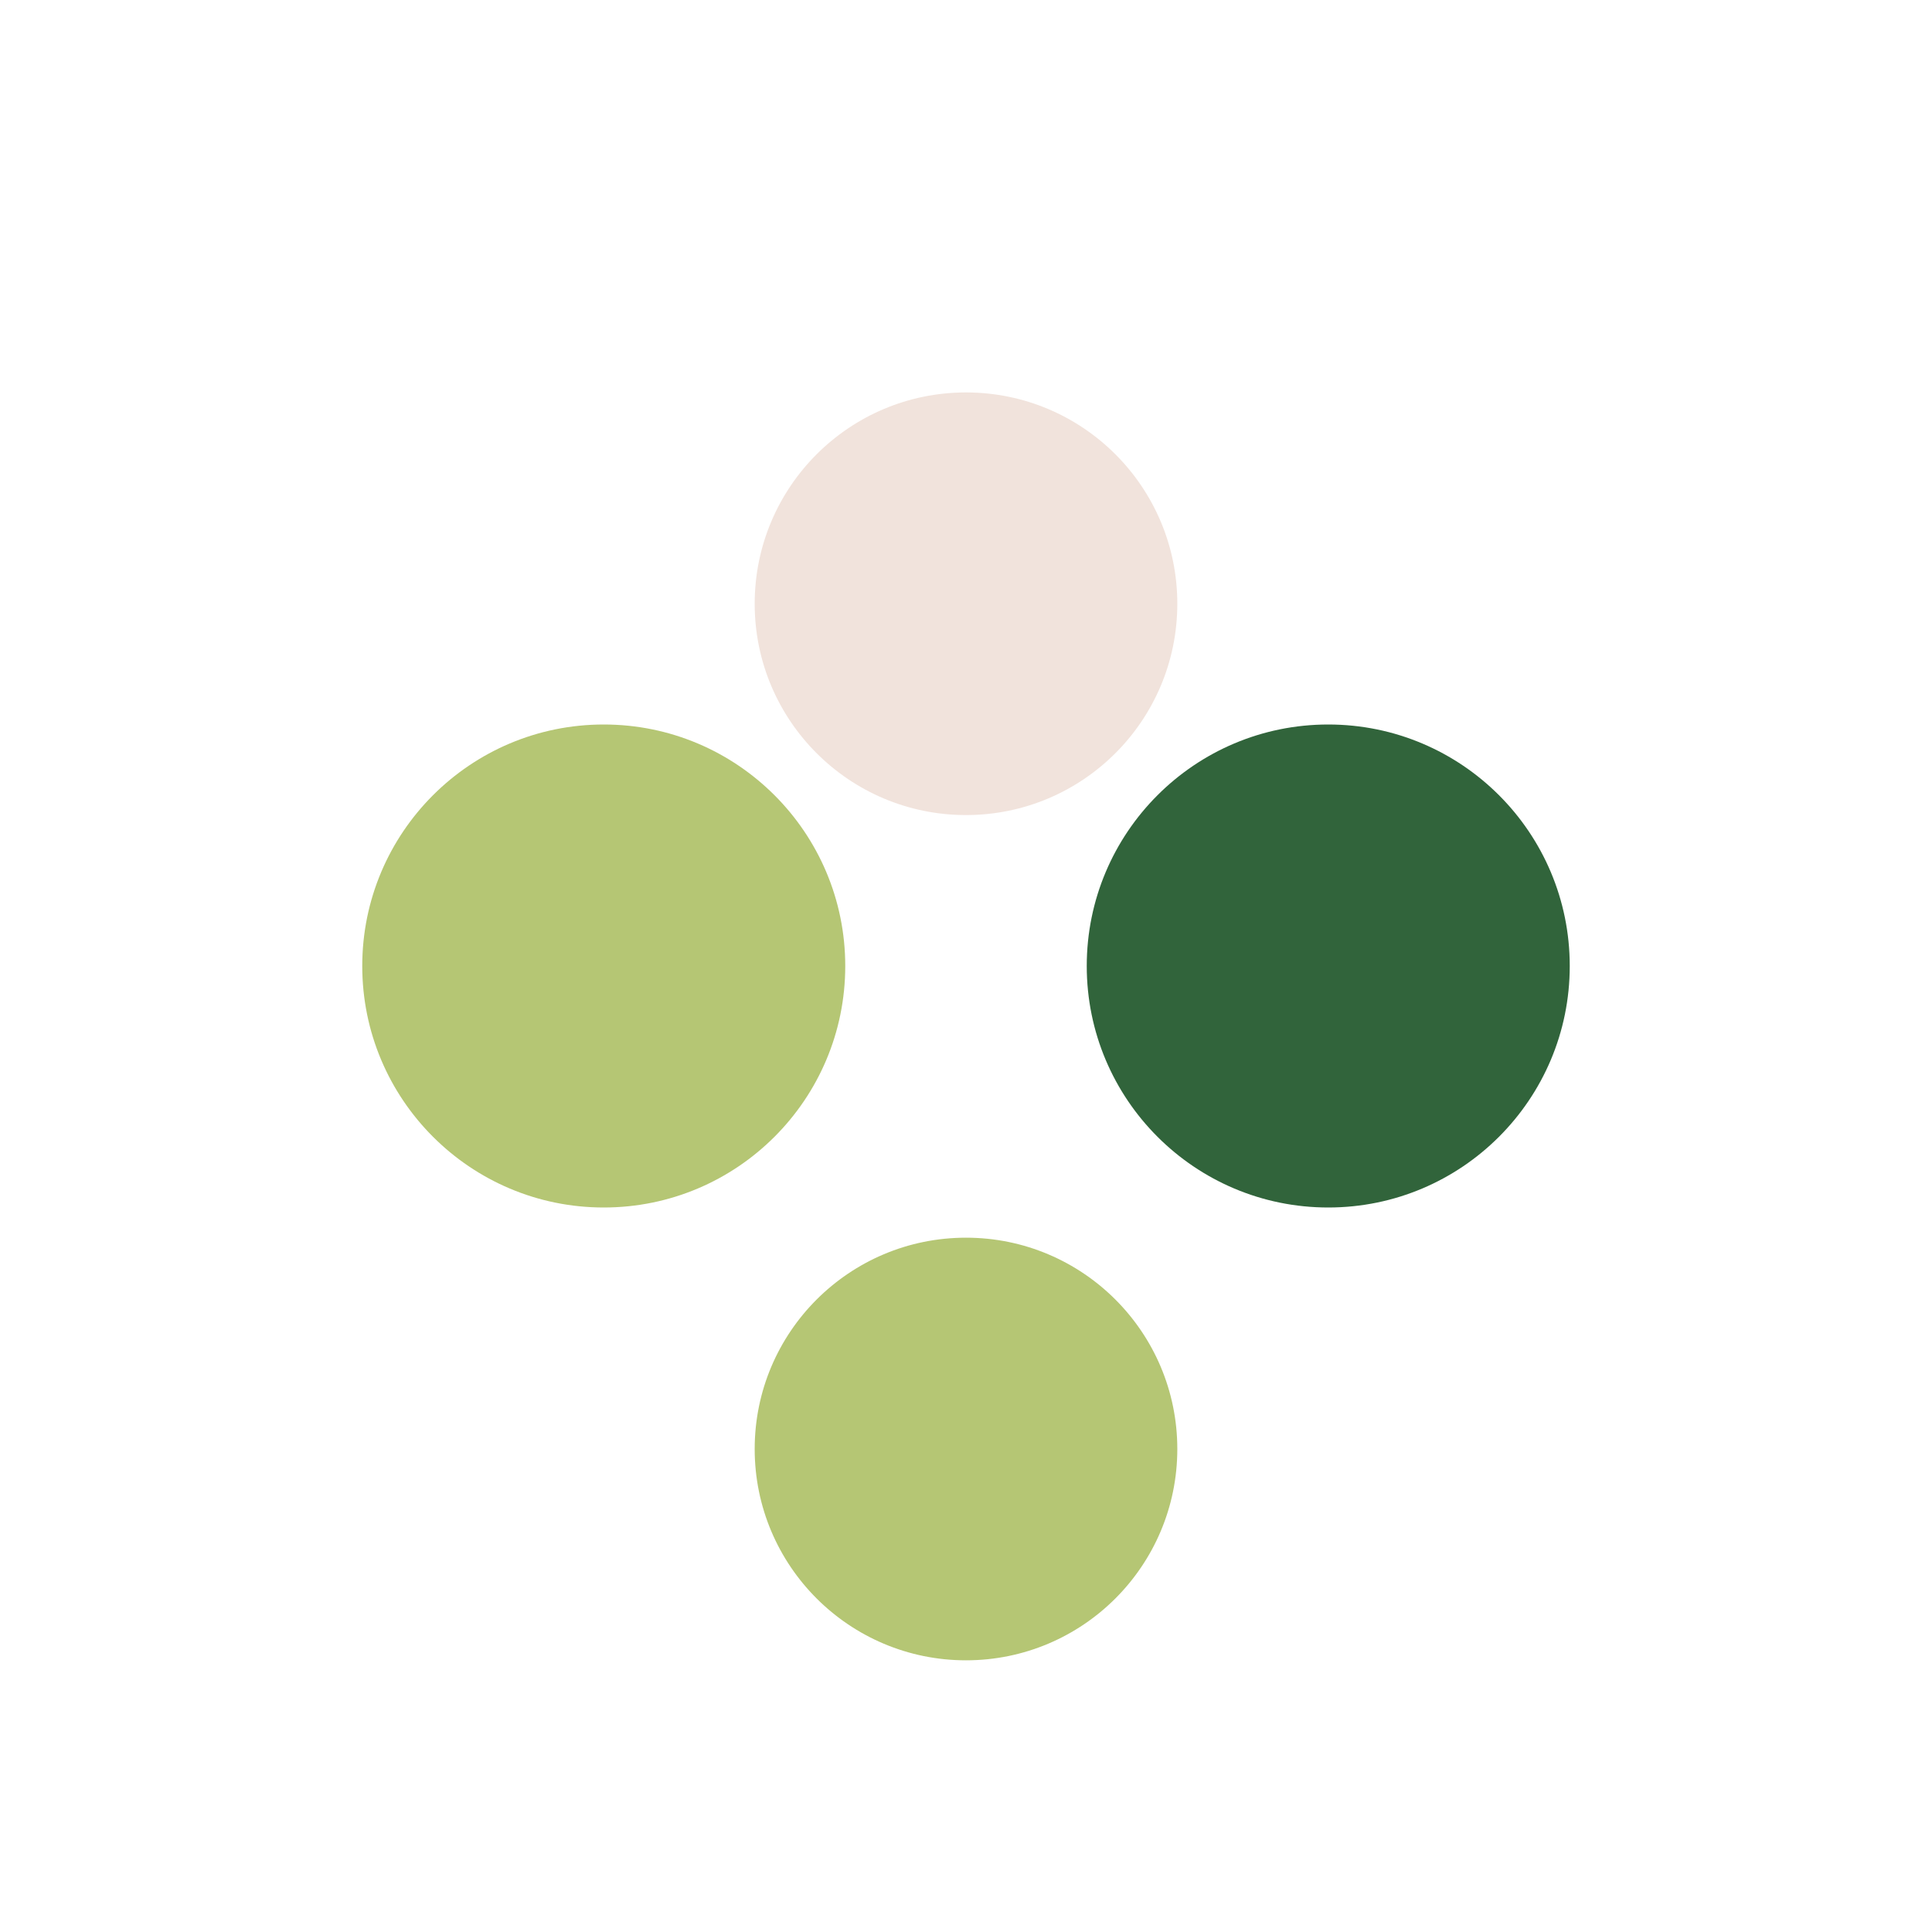
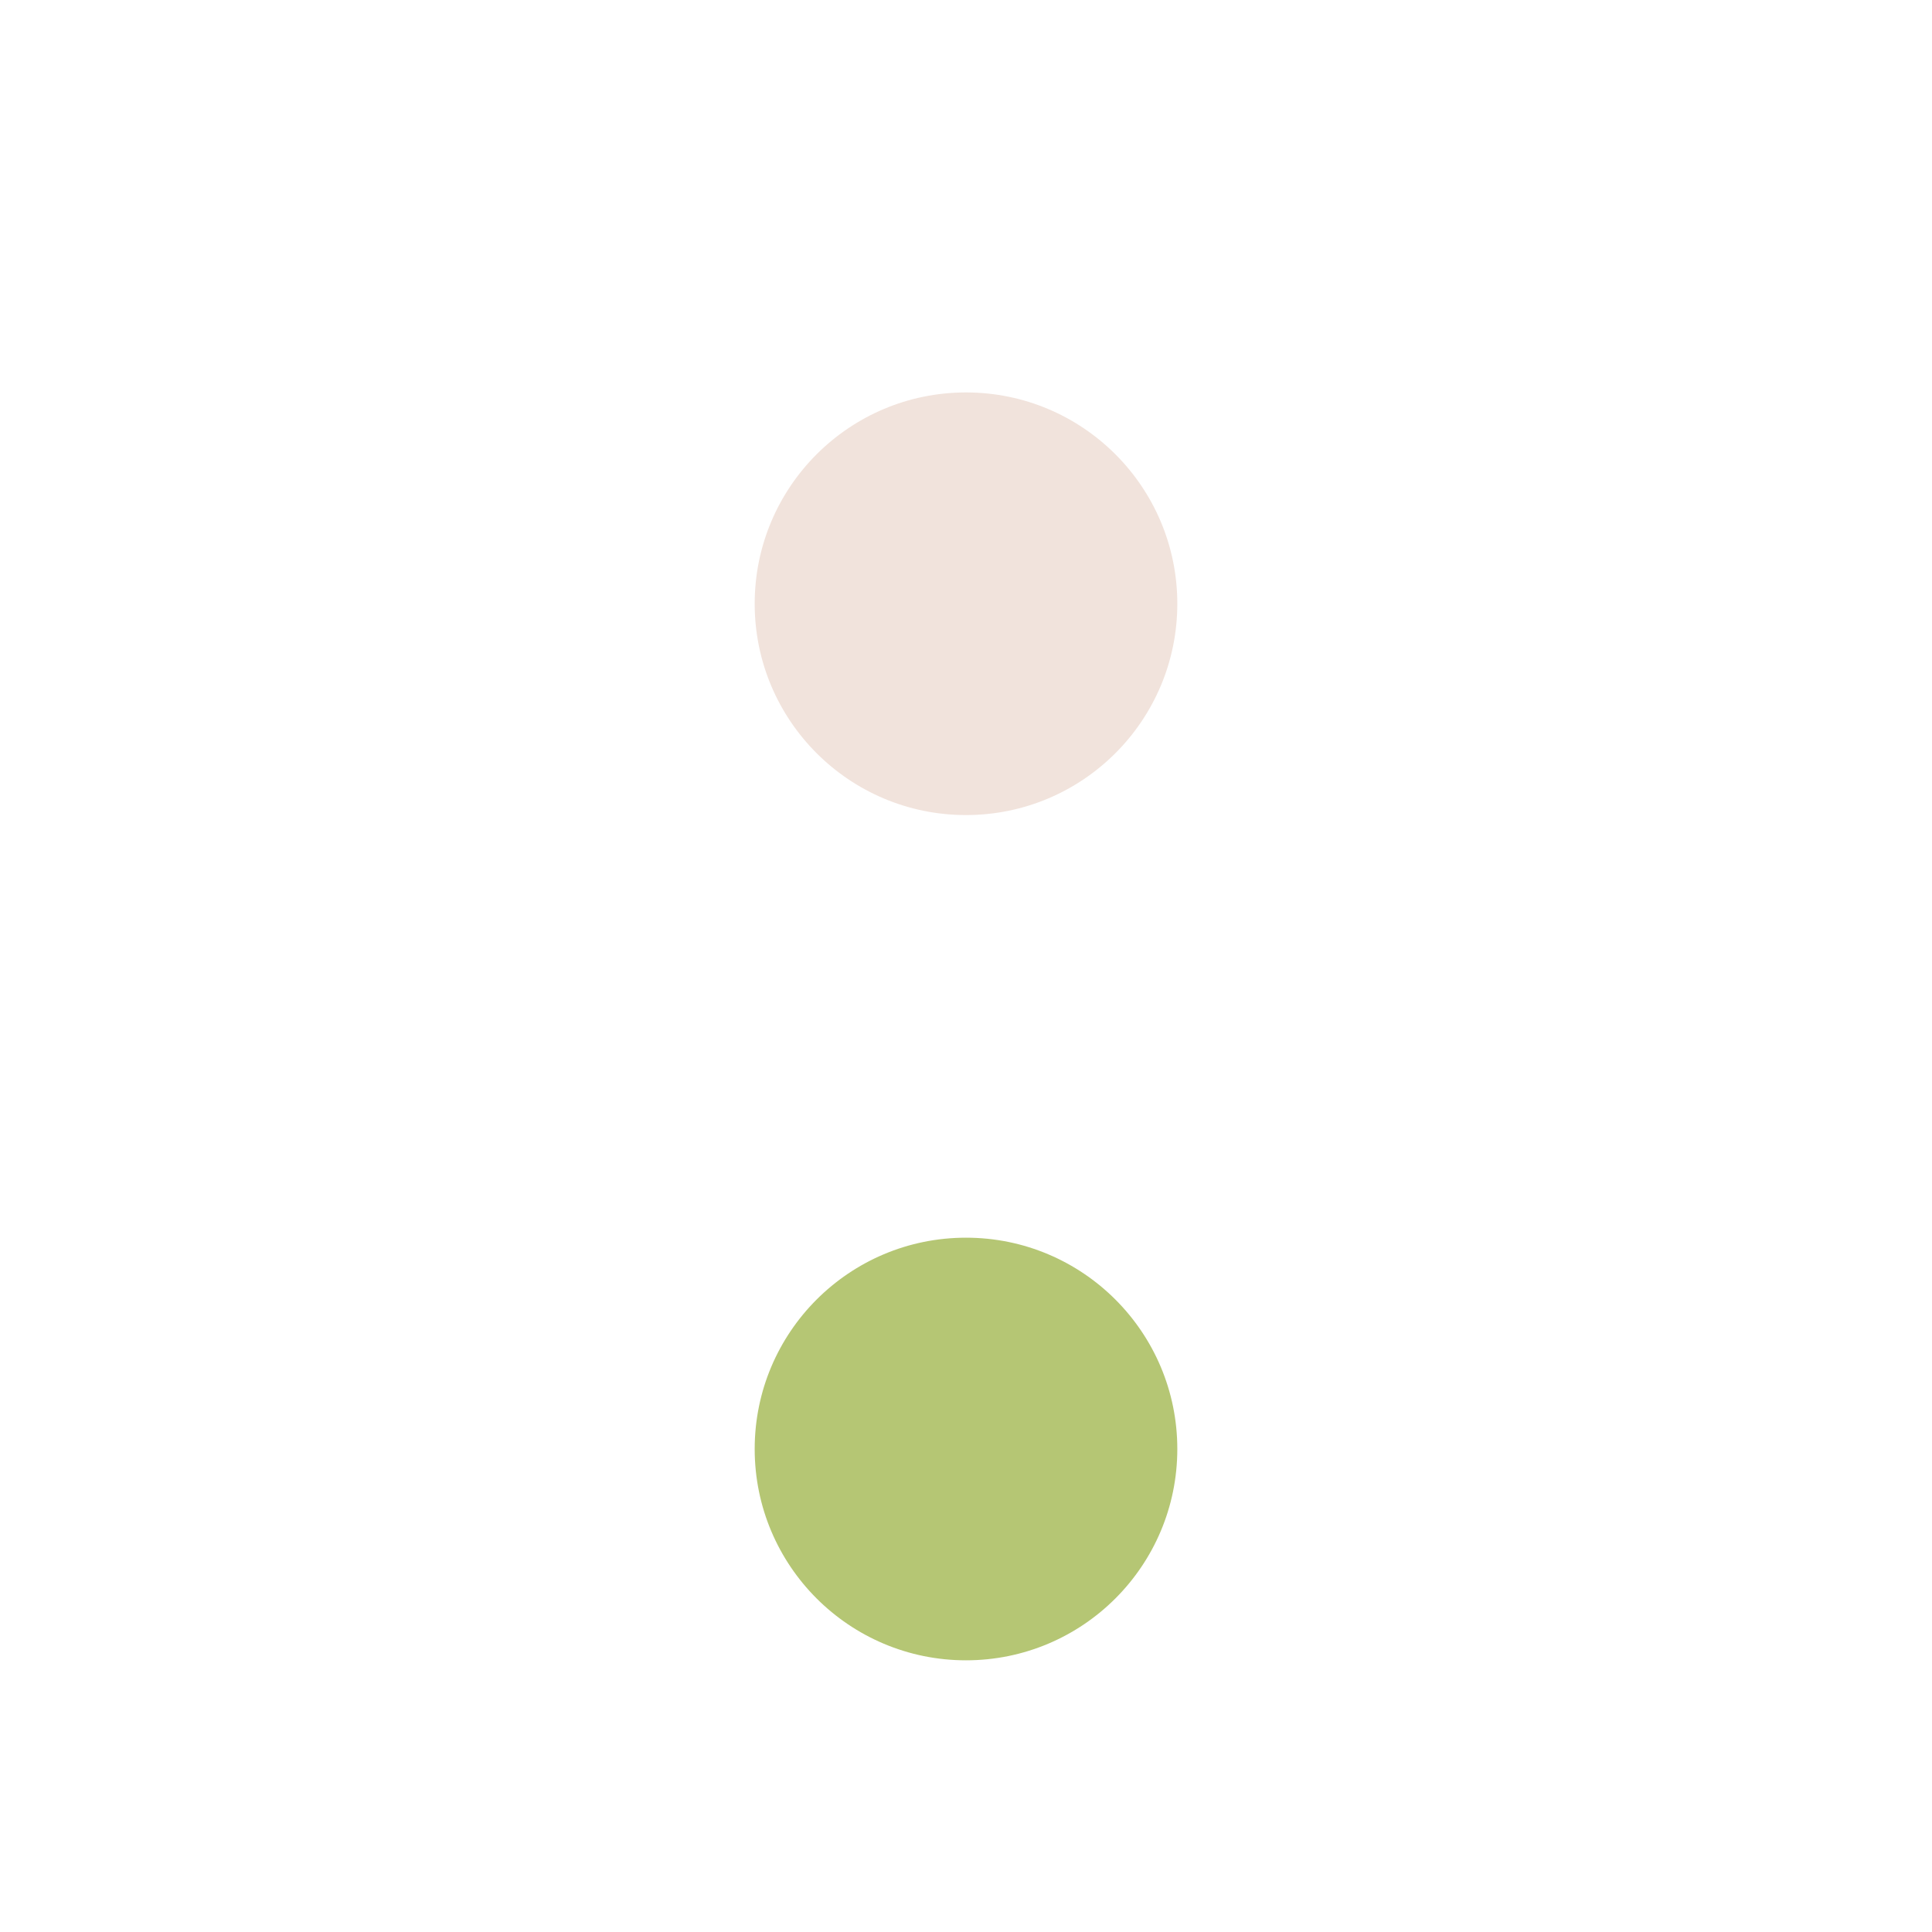
<svg xmlns="http://www.w3.org/2000/svg" width="32" height="32" viewBox="0 0 32 32">
-   <circle cx="10" cy="16" r="4" fill="#B5C674" />
-   <circle cx="22" cy="16" r="4" fill="#31643B" />
  <circle cx="16" cy="10" r="3.5" fill="#F1E3DC" />
  <circle cx="16" cy="24" r="3.5" fill="#B5C674" />
</svg>